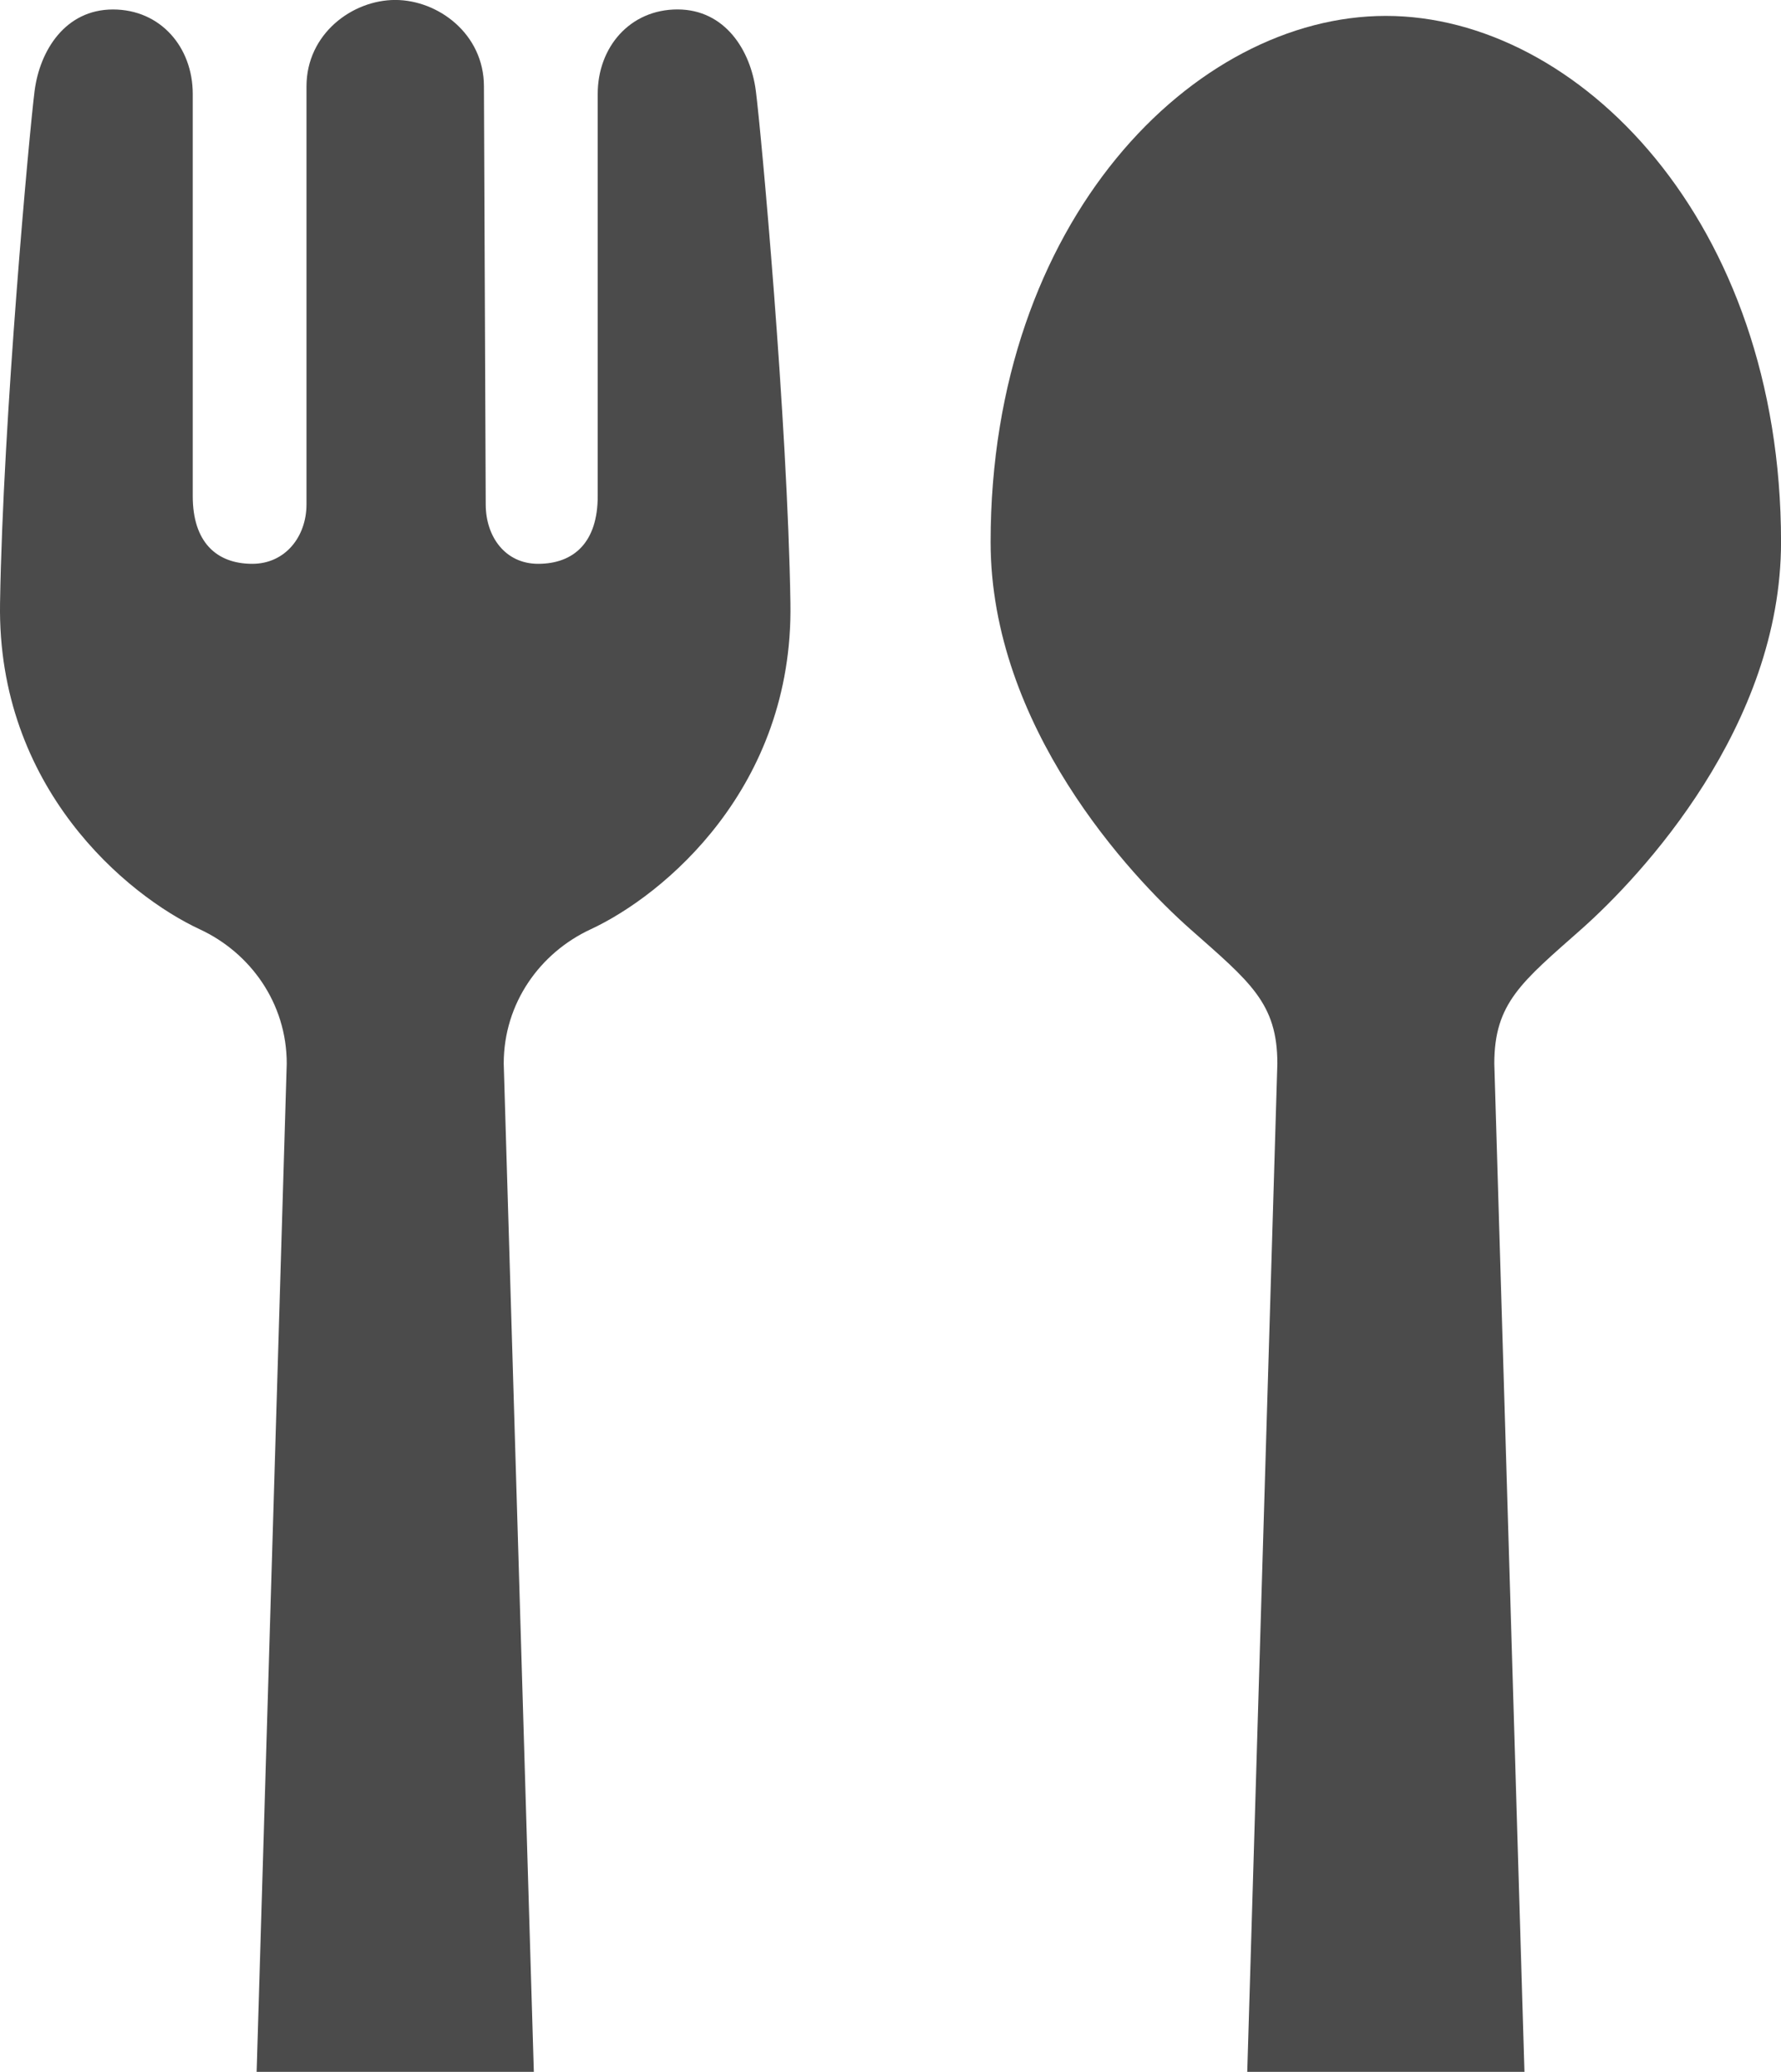
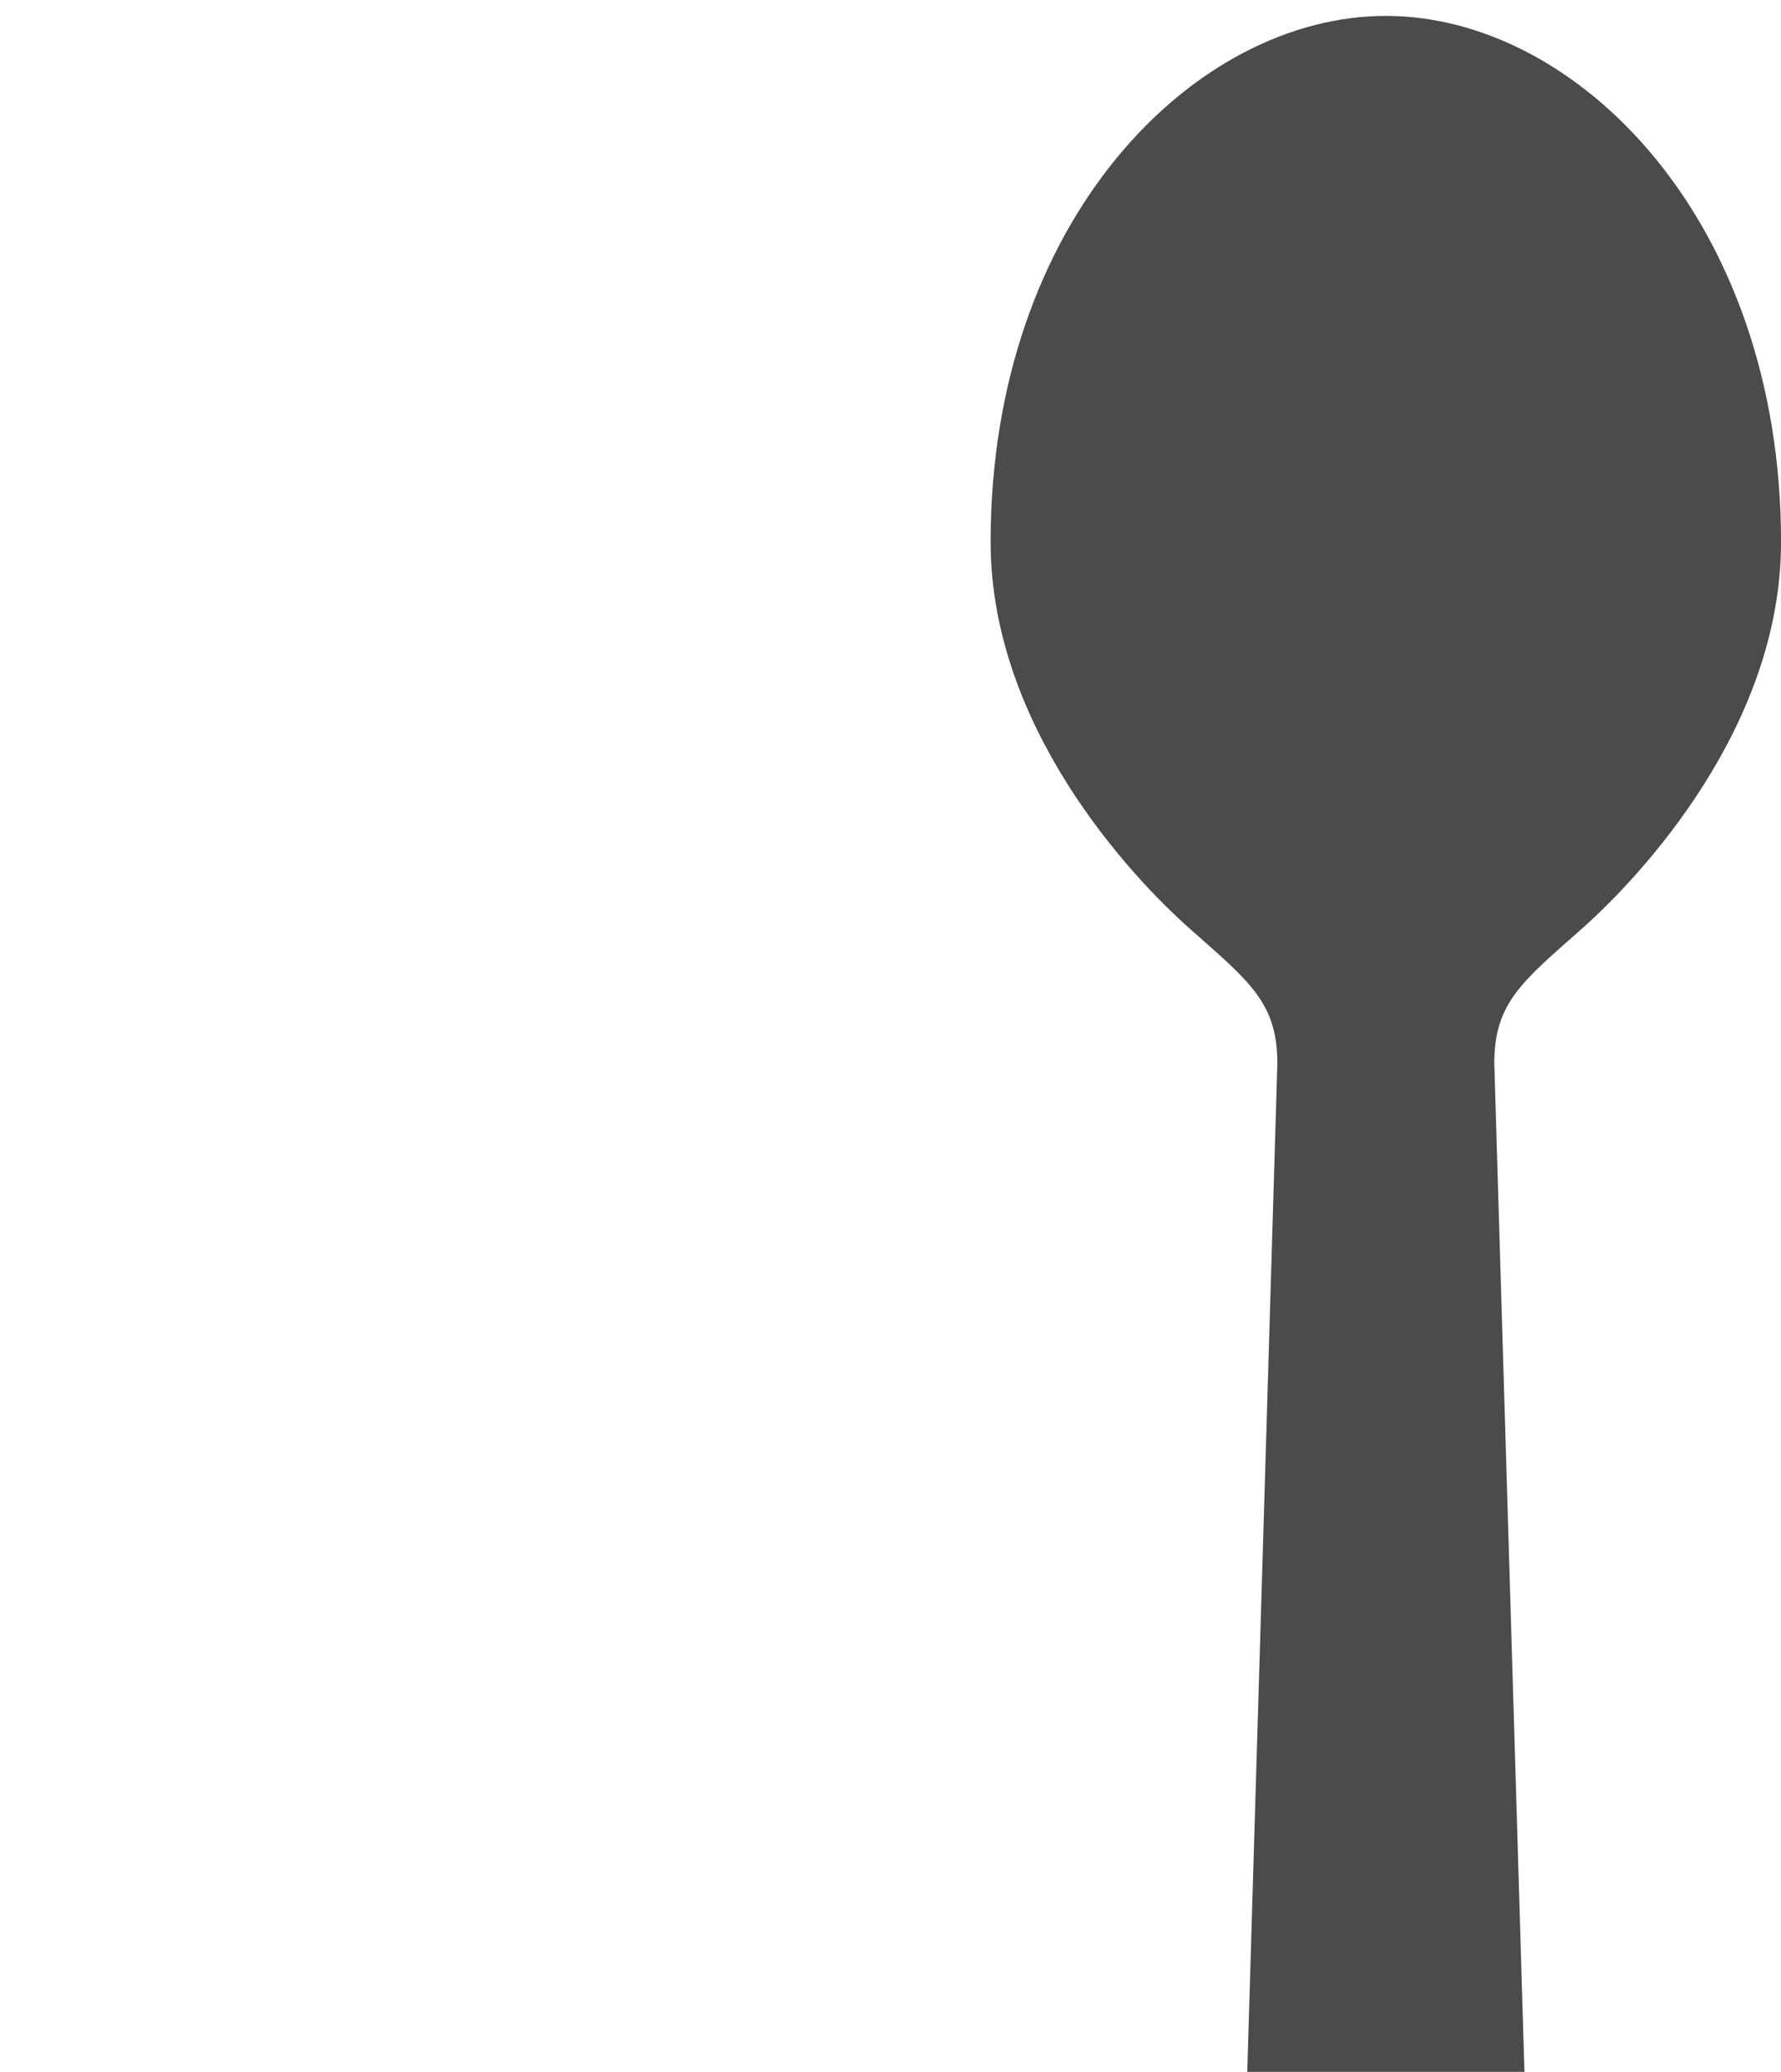
<svg xmlns="http://www.w3.org/2000/svg" id="_レイヤー_2" viewBox="0 0 440.19 512">
  <defs>
    <style>.cls-1{fill:#4b4b4b;}</style>
  </defs>
  <g id="_2">
-     <path class="cls-1" d="M167.46,2.33c-11.79,0-19.73,9.35-19.73,20.87v99.42c0,11.31-5.81,16.71-14.73,16.71-8.14,0-12.95-6.72-12.95-14.69l-.44-103.28c0-13.03-11.37-21.37-21.93-21.37s-21.93,8.34-21.93,21.37v103.28c0,7.98-5.25,14.69-13.39,14.69-8.9,0-14.72-5.41-14.72-16.71V23.21c0-11.52-7.94-20.87-19.73-20.87-11.8.02-18.08,10.17-19.36,20.13C7.28,32.43.73,103.61.01,149.1c-.73,45.5,31.22,72.12,49.41,80.57,12.44,5.78,21.45,18.21,21.45,33.15l-7.44,249.17h68.51l-7.44-249.17c0-14.95,9-27.37,21.44-33.15,18.2-8.45,50.15-35.07,49.42-80.57-.72-45.49-7.26-116.67-8.55-126.64-1.28-9.96-7.56-20.11-19.35-20.13Z" />
    <path class="cls-1" d="M342.52,3.93c-47.4,0-97.68,50.57-97.68,130.01,0,45.5,34.39,82.45,49.42,95.73,14.7,13,21.45,18.21,21.45,33.15l-7.44,249.17h68.51l-7.45-249.17c0-14.95,6.76-20.15,21.46-33.15,15.01-13.29,49.41-50.23,49.41-95.73,0-79.44-50.28-130.01-97.67-130.01Z" />
  </g>
</svg>